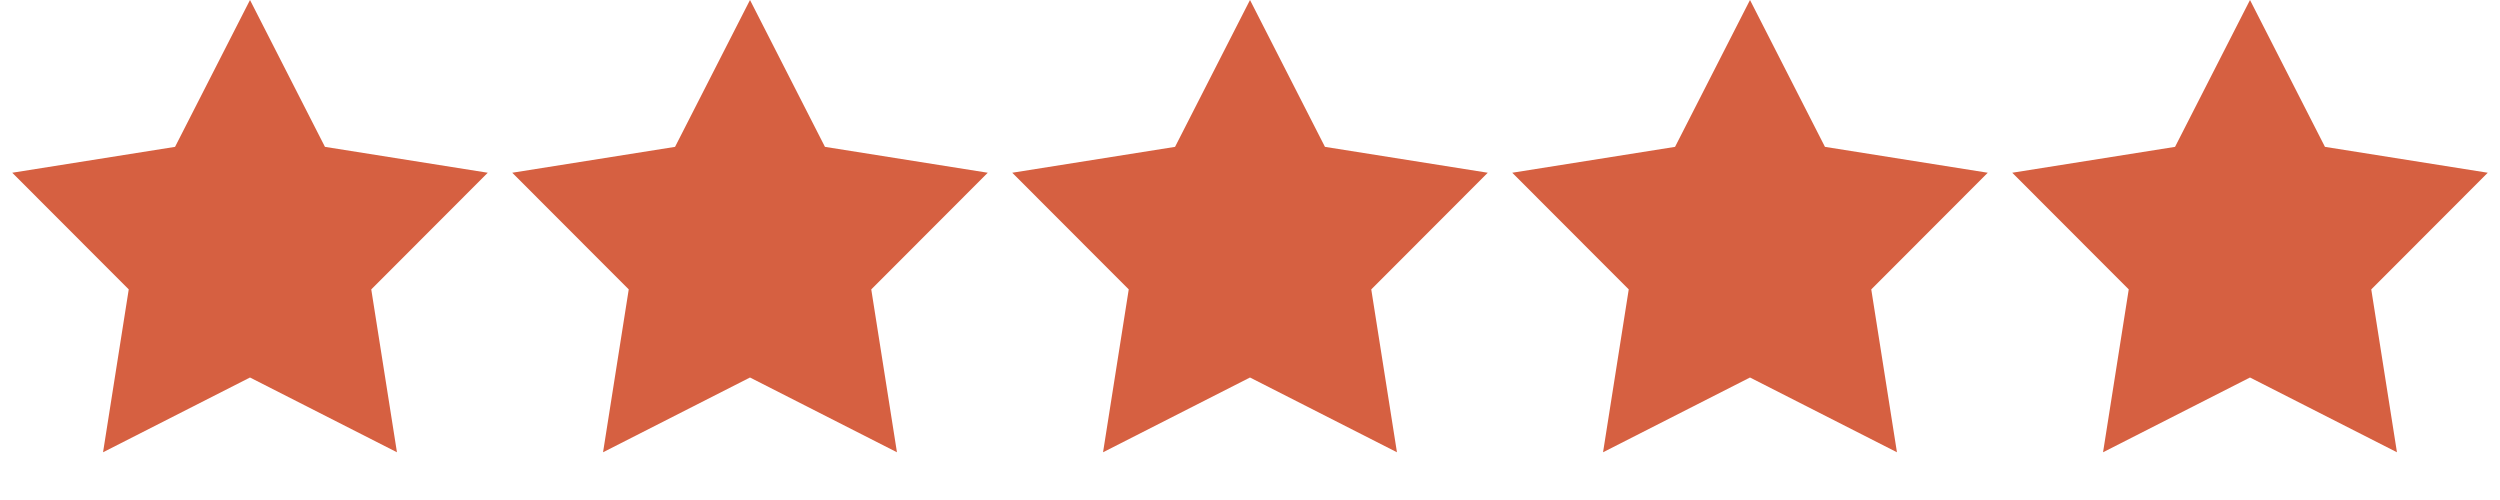
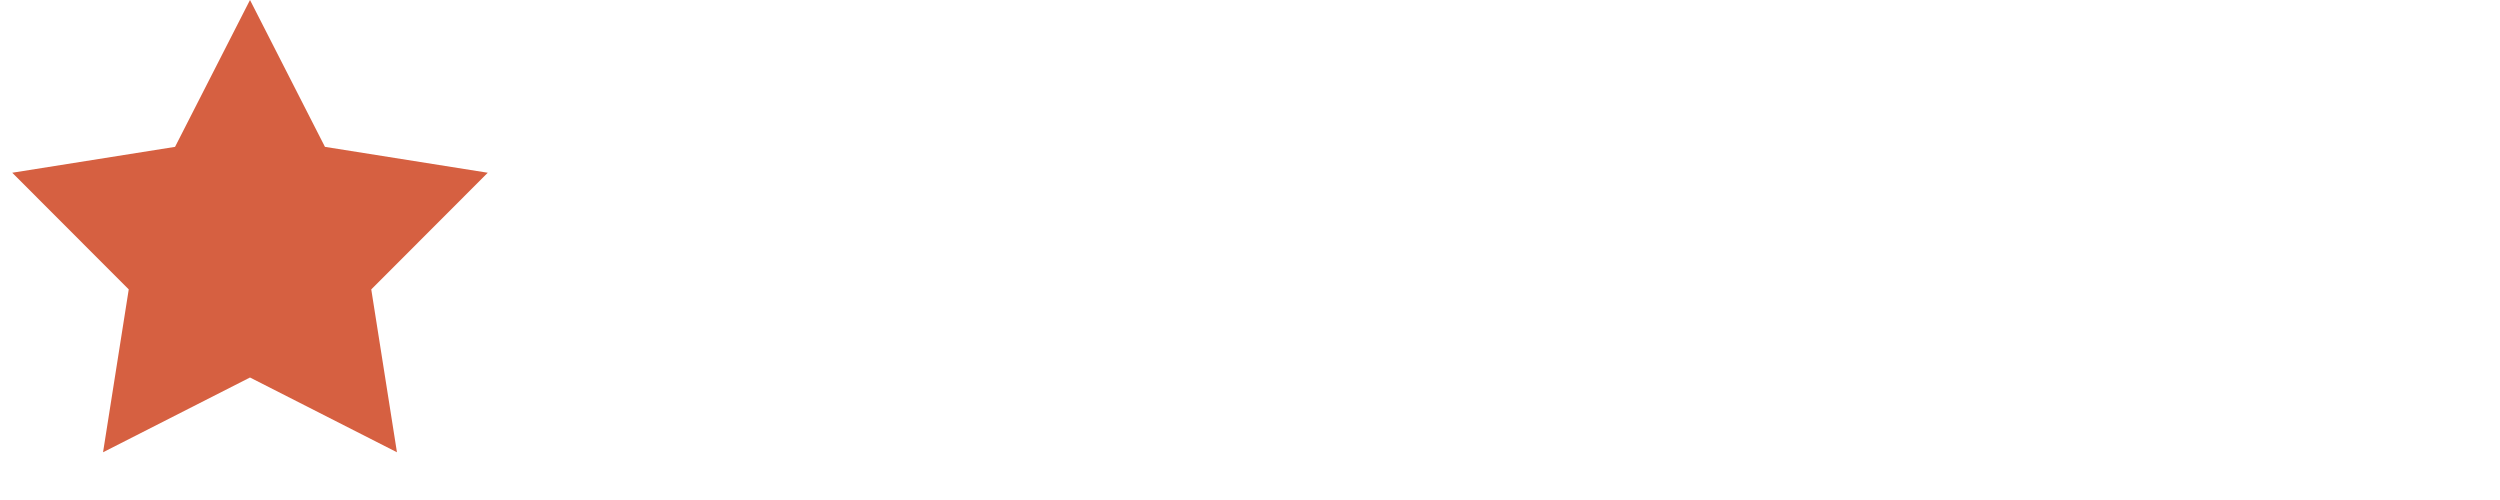
<svg xmlns="http://www.w3.org/2000/svg" width="105" height="21" viewBox="0 0 105 21" fill="none">
  <path d="M10.5 0L13.648 6.168L20.486 7.255L15.593 12.155L16.672 18.995L10.5 15.855L4.328 18.995L5.407 12.155L0.514 7.255L7.352 6.168L10.5 0Z" fill="#D66041" />
-   <path d="M31.5 0L34.648 6.168L41.486 7.255L36.593 12.155L37.672 18.995L31.5 15.855L25.328 18.995L26.407 12.155L21.514 7.255L28.352 6.168L31.5 0Z" fill="#D66041" />
-   <path d="M52.5 0L55.648 6.168L62.486 7.255L57.593 12.155L58.672 18.995L52.5 15.855L46.328 18.995L47.407 12.155L42.514 7.255L49.352 6.168L52.5 0Z" fill="#D66041" />
-   <path d="M73.5 0L76.648 6.168L83.486 7.255L78.593 12.155L79.672 18.995L73.5 15.855L67.328 18.995L68.407 12.155L63.514 7.255L70.352 6.168L73.5 0Z" fill="#D66041" />
-   <path d="M94.5 0L97.648 6.168L104.486 7.255L99.593 12.155L100.672 18.995L94.5 15.855L88.328 18.995L89.407 12.155L84.514 7.255L91.352 6.168L94.5 0Z" fill="#D66041" />
</svg>